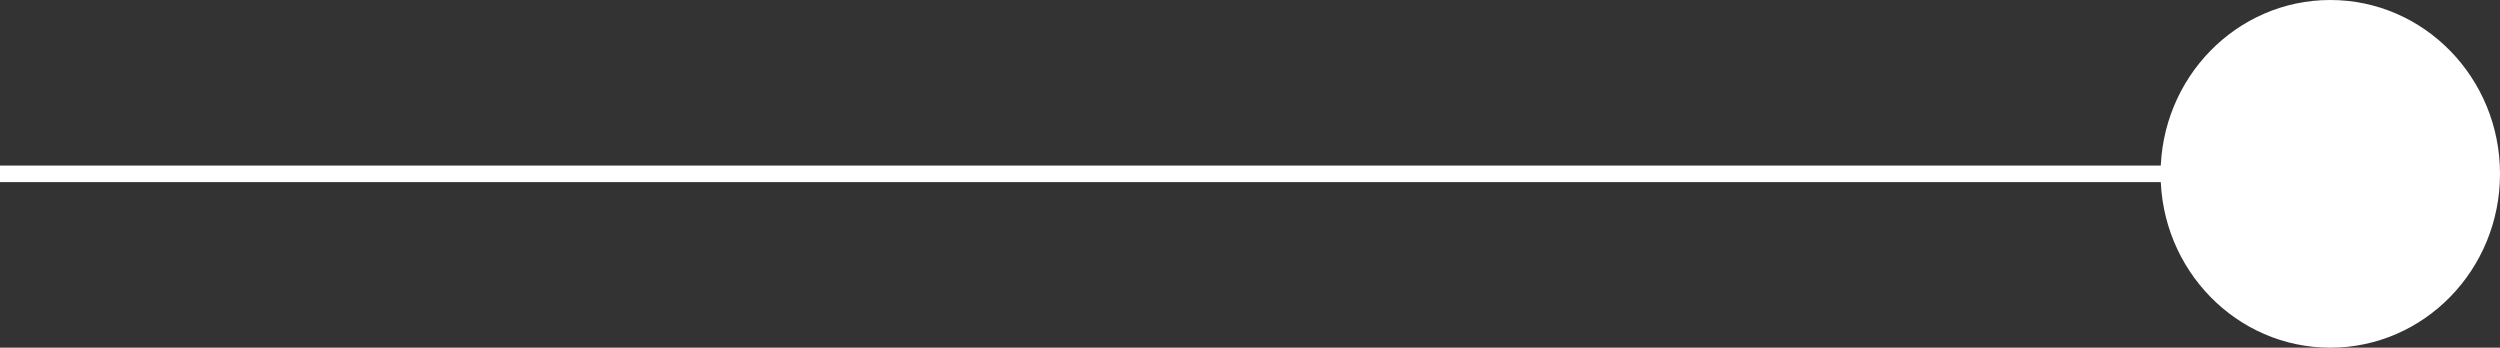
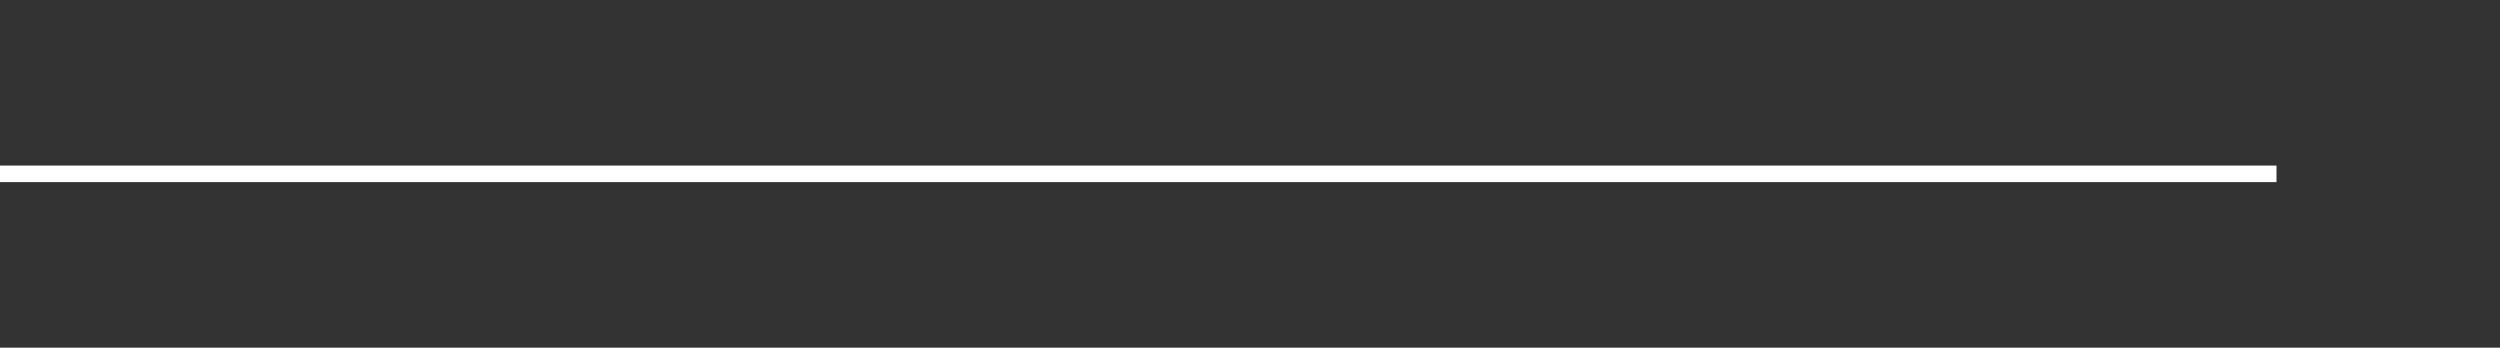
<svg xmlns="http://www.w3.org/2000/svg" width="302" height="42" viewBox="0 0 302 42">
  <rect x="0" y="0" width="302" height="42" fill="#333333" stroke="none" />
  <g id="Grupo_10086" data-name="Grupo 10086" transform="translate(-857 -3081)">
    <line id="Línea_9" data-name="Línea 9" x2="275" transform="translate(857 3102)" fill="none" stroke="#fff" stroke-width="2" />
-     <ellipse id="Elipse_20" data-name="Elipse 20" cx="20.5" cy="21" rx="20.5" ry="21" transform="translate(1118 3081)" fill="#fff" />
  </g>
</svg>